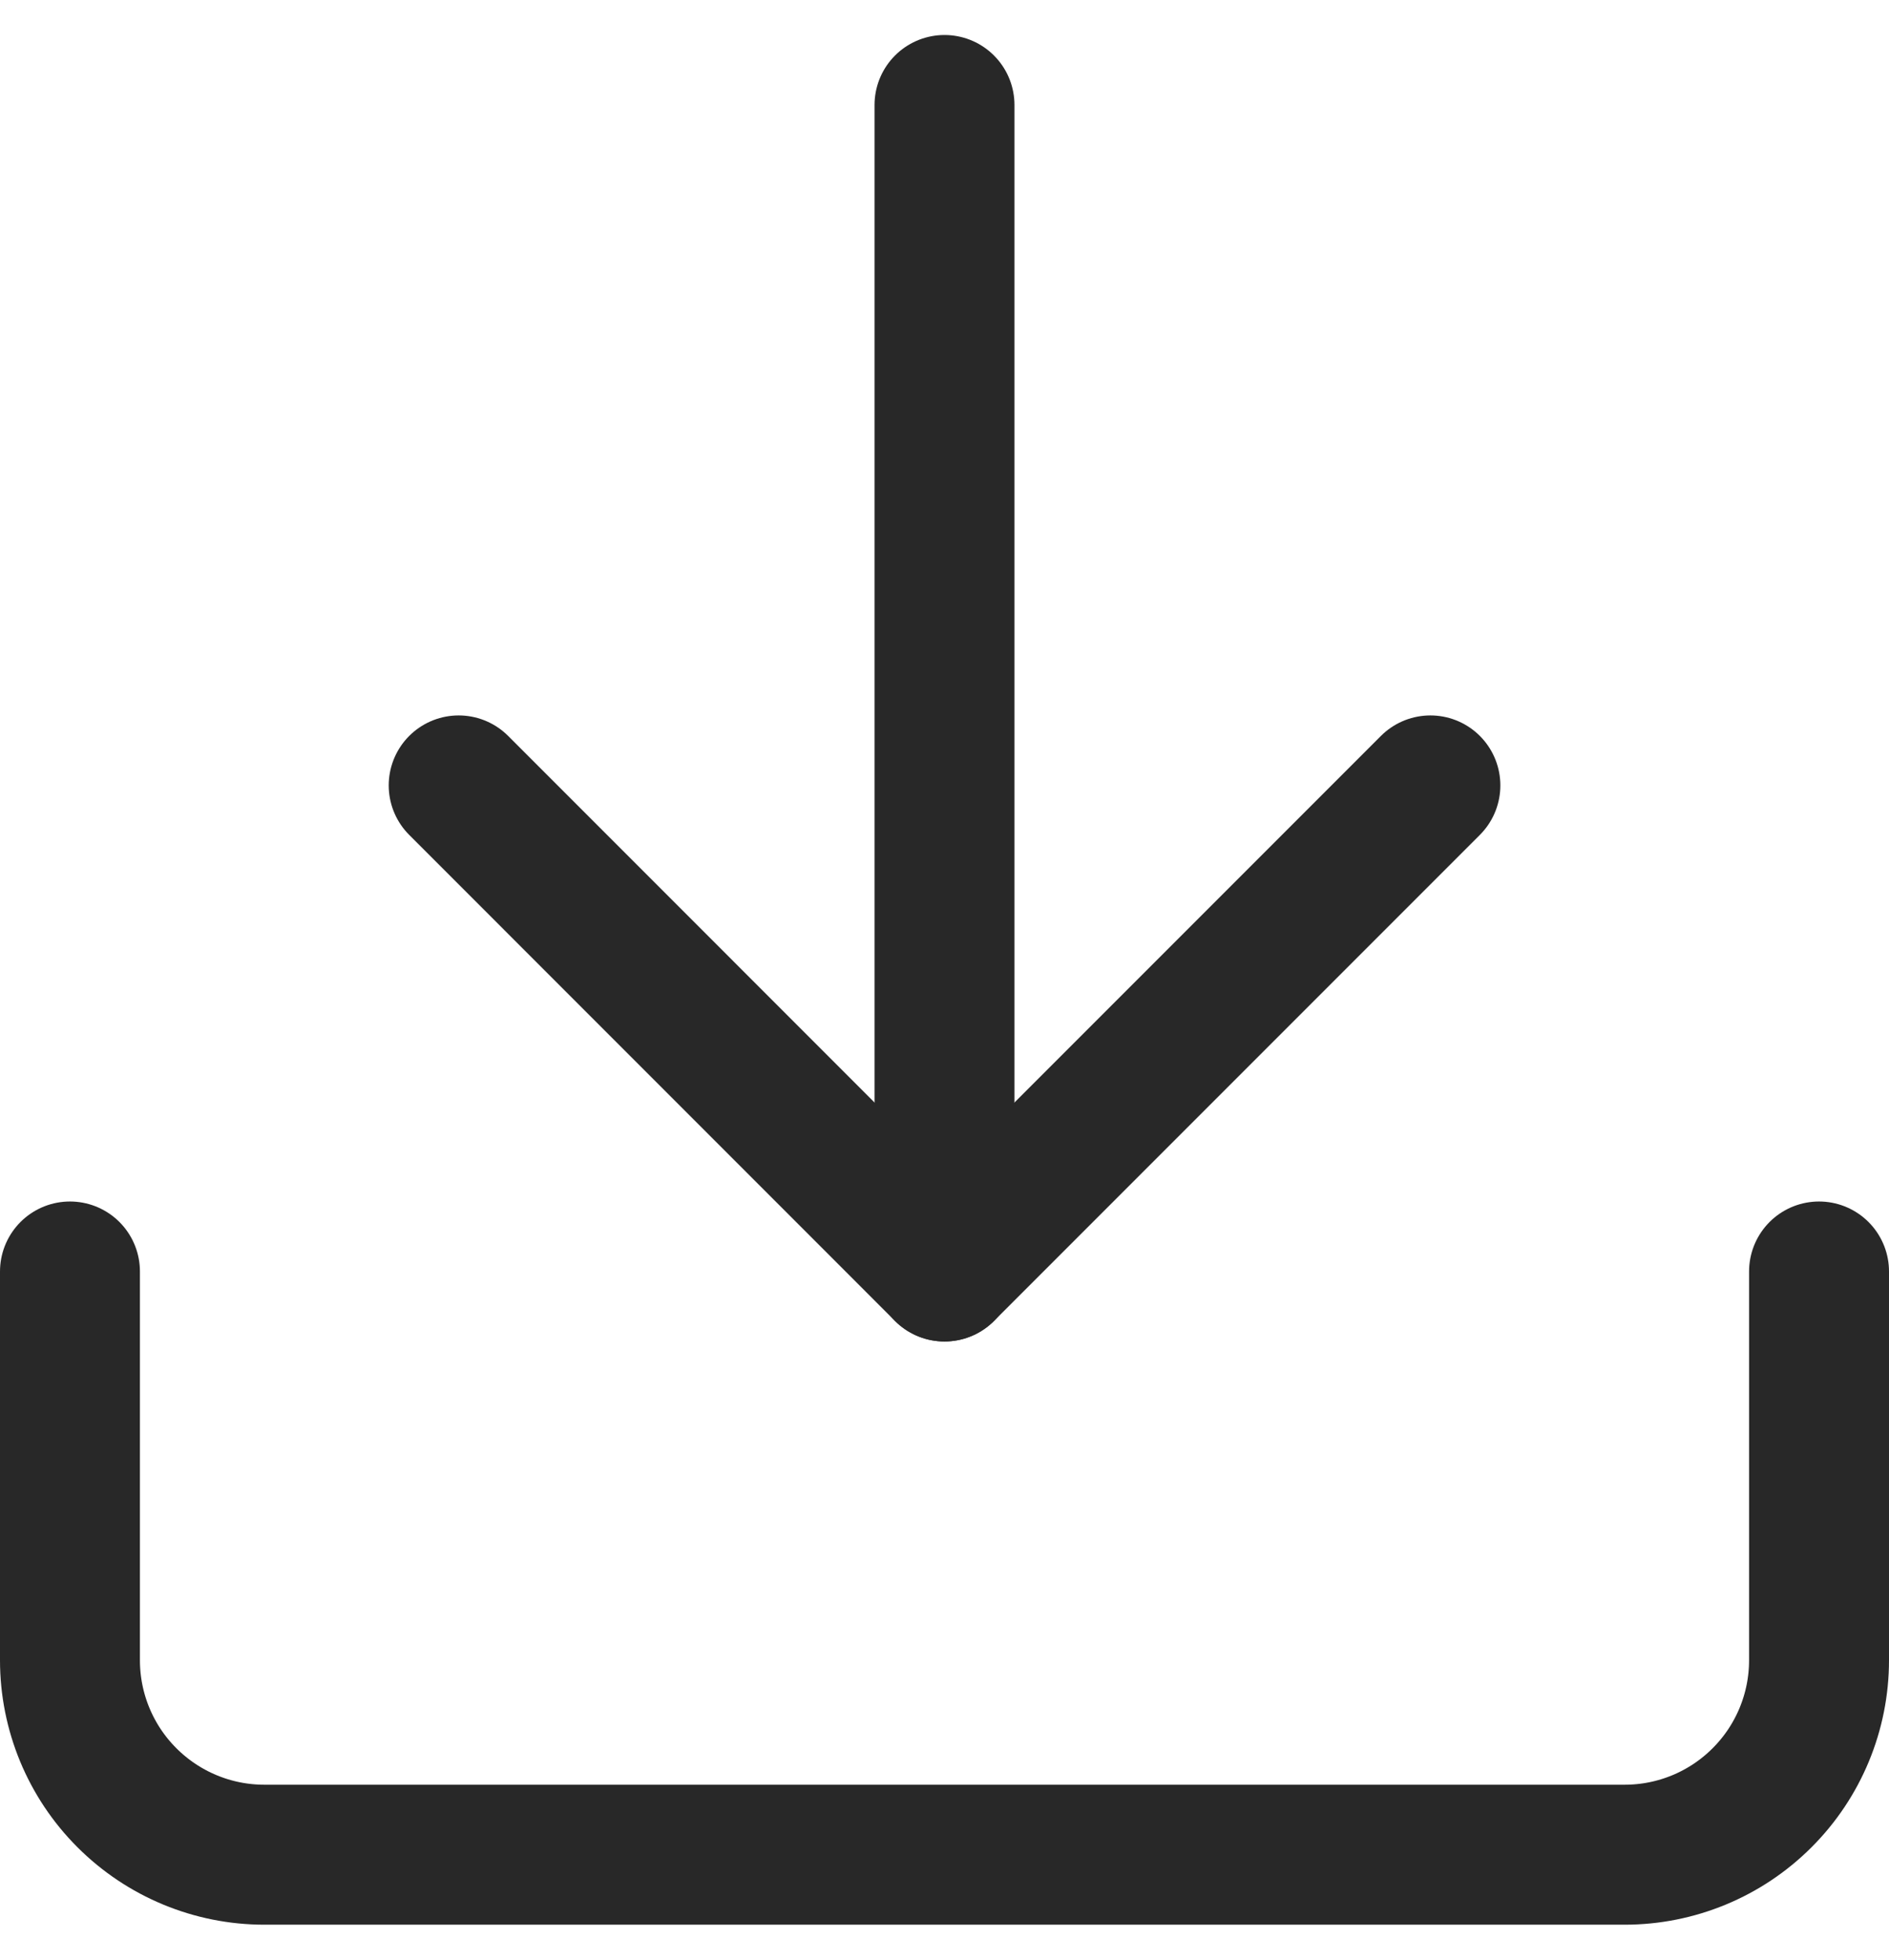
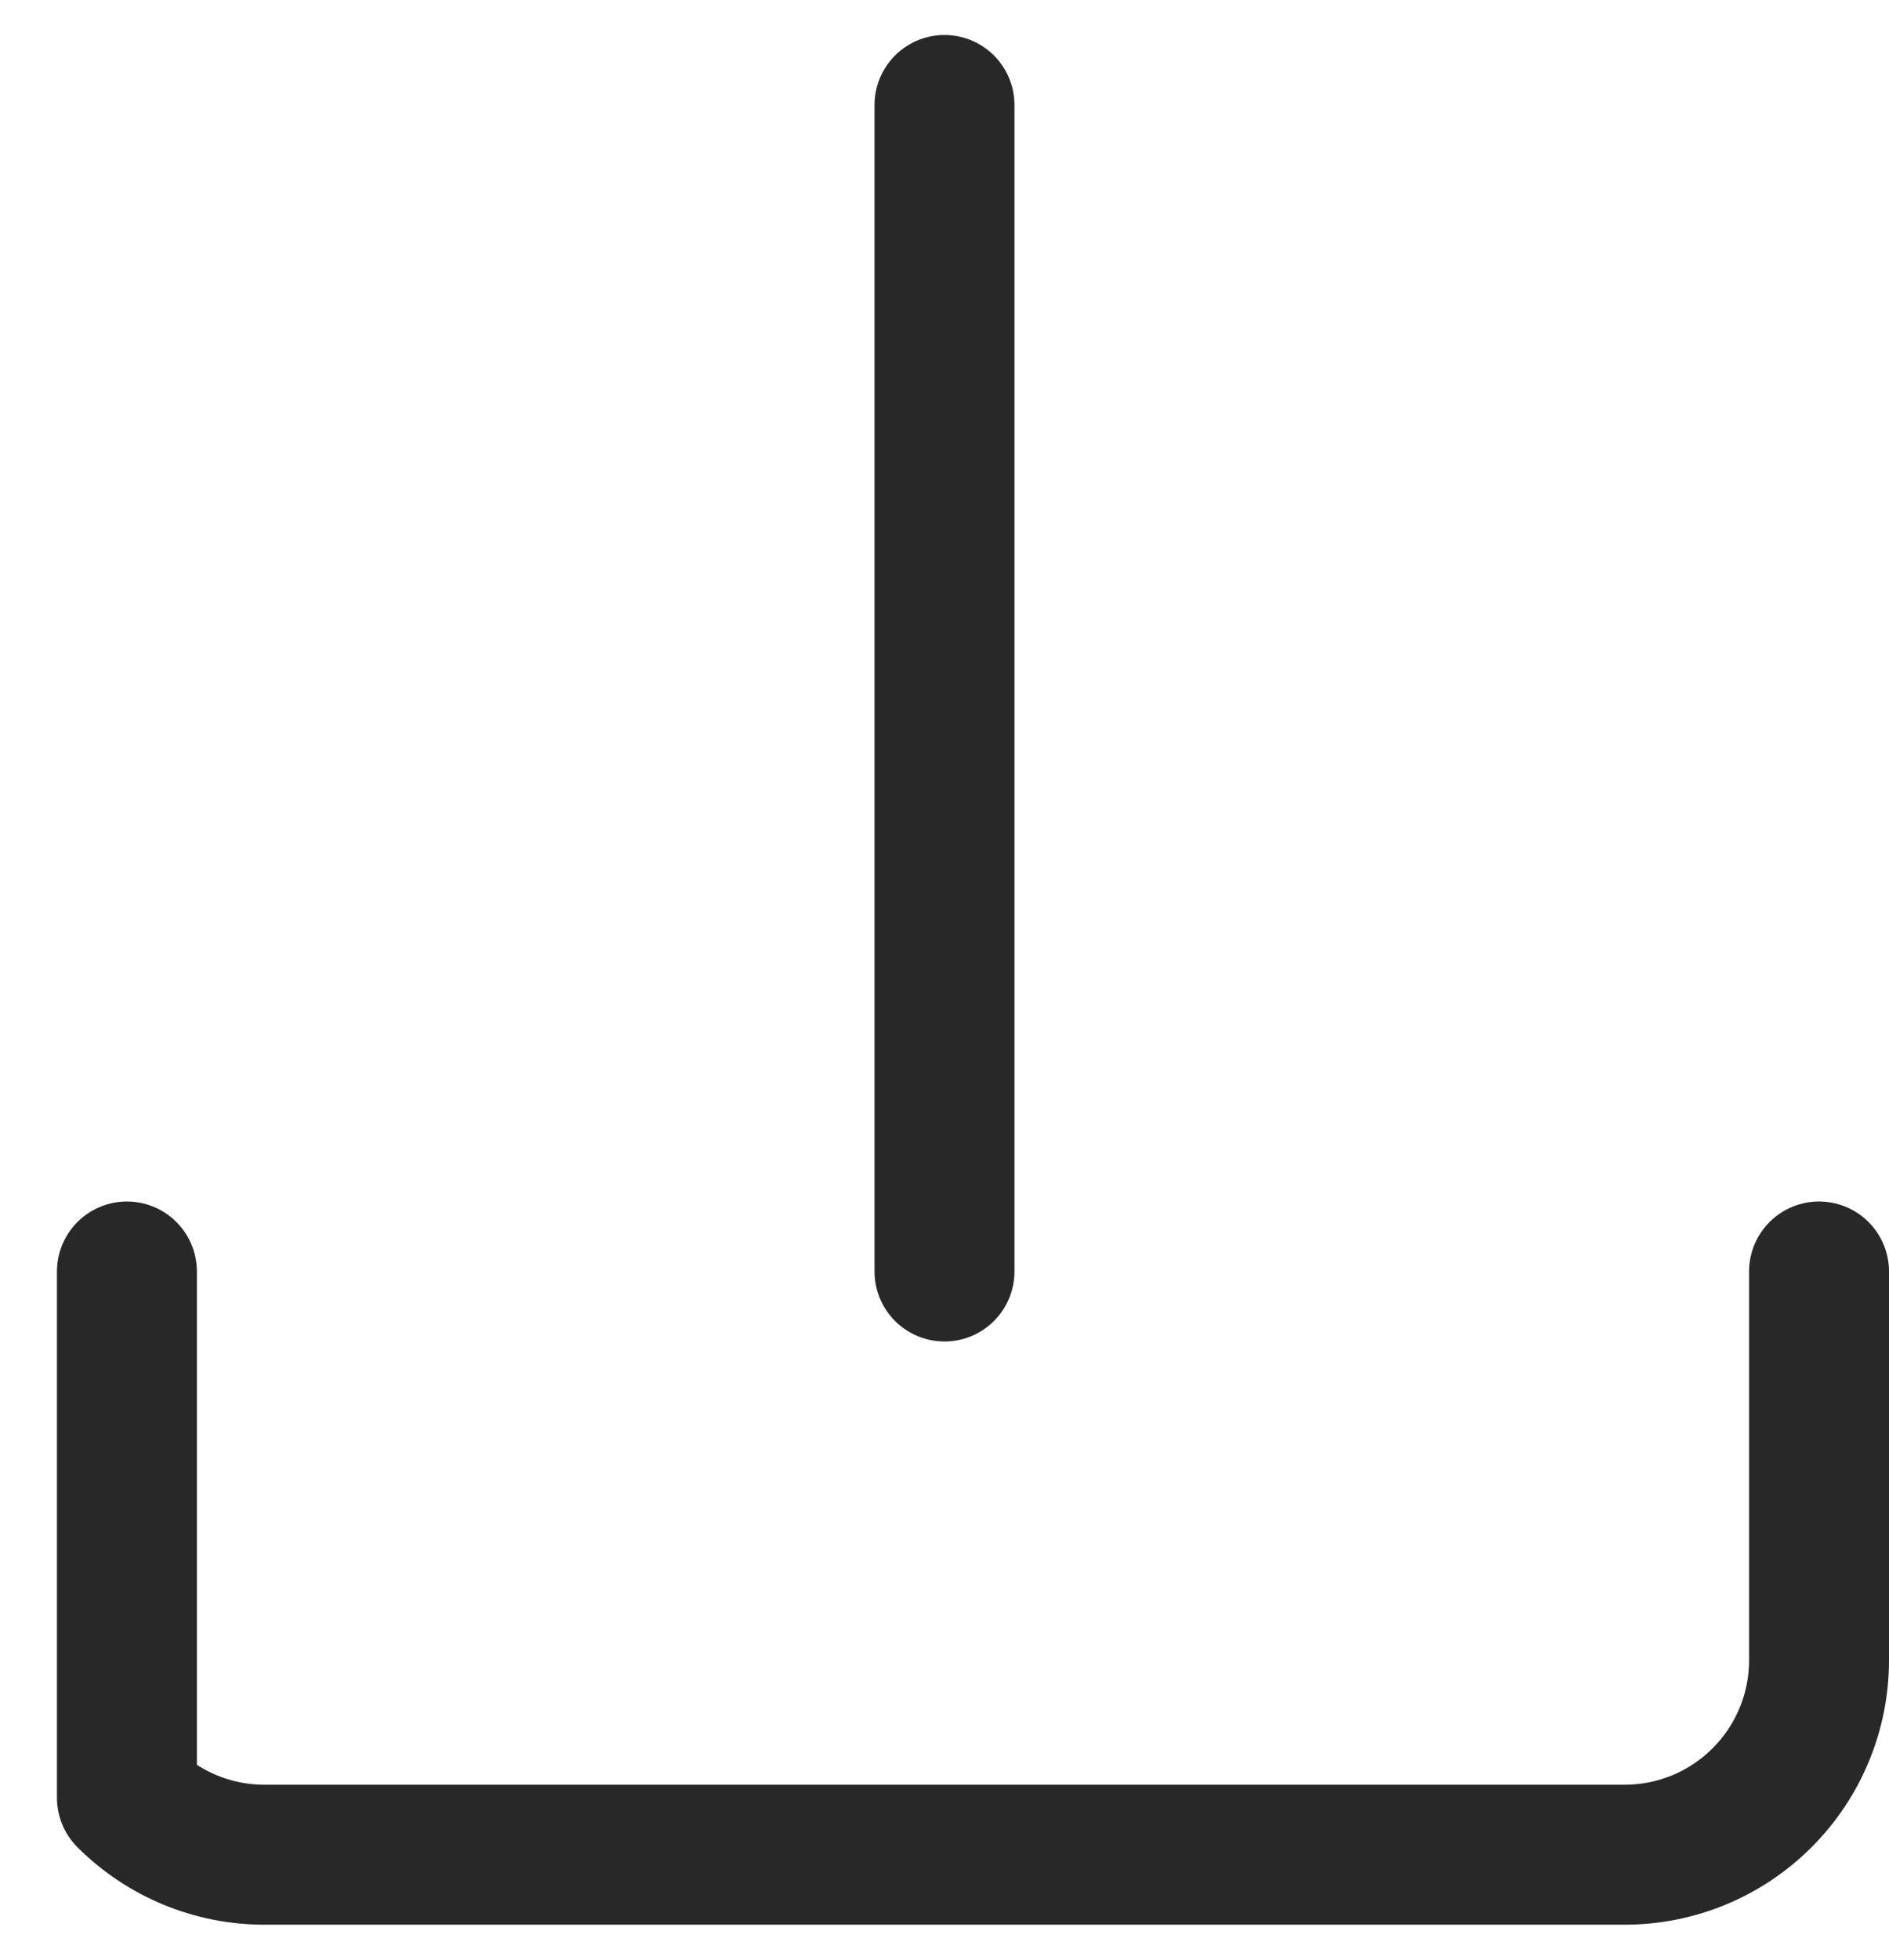
<svg xmlns="http://www.w3.org/2000/svg" width="27" height="28" viewBox="0 0 27 28" fill="none">
-   <path d="M26 18.167V23.722C26 24.459 25.707 25.166 25.186 25.686C24.666 26.207 23.959 26.5 23.222 26.5H3.778C3.041 26.5 2.335 26.207 1.814 25.686C1.293 25.166 1 24.459 1 23.722V18.167" stroke="#282828" stroke-width="2" stroke-linecap="round" stroke-linejoin="round" />
-   <path d="M6.556 11.222L13.5 18.167L20.445 11.222" stroke="#282828" stroke-width="2" stroke-linecap="round" stroke-linejoin="round" />
+   <path d="M26 18.167V23.722C26 24.459 25.707 25.166 25.186 25.686C24.666 26.207 23.959 26.5 23.222 26.5H3.778C3.041 26.5 2.335 26.207 1.814 25.686V18.167" stroke="#282828" stroke-width="2" stroke-linecap="round" stroke-linejoin="round" />
  <path d="M13.5 18.167V1.5" stroke="#282828" stroke-width="2" stroke-linecap="round" stroke-linejoin="round" />
</svg>